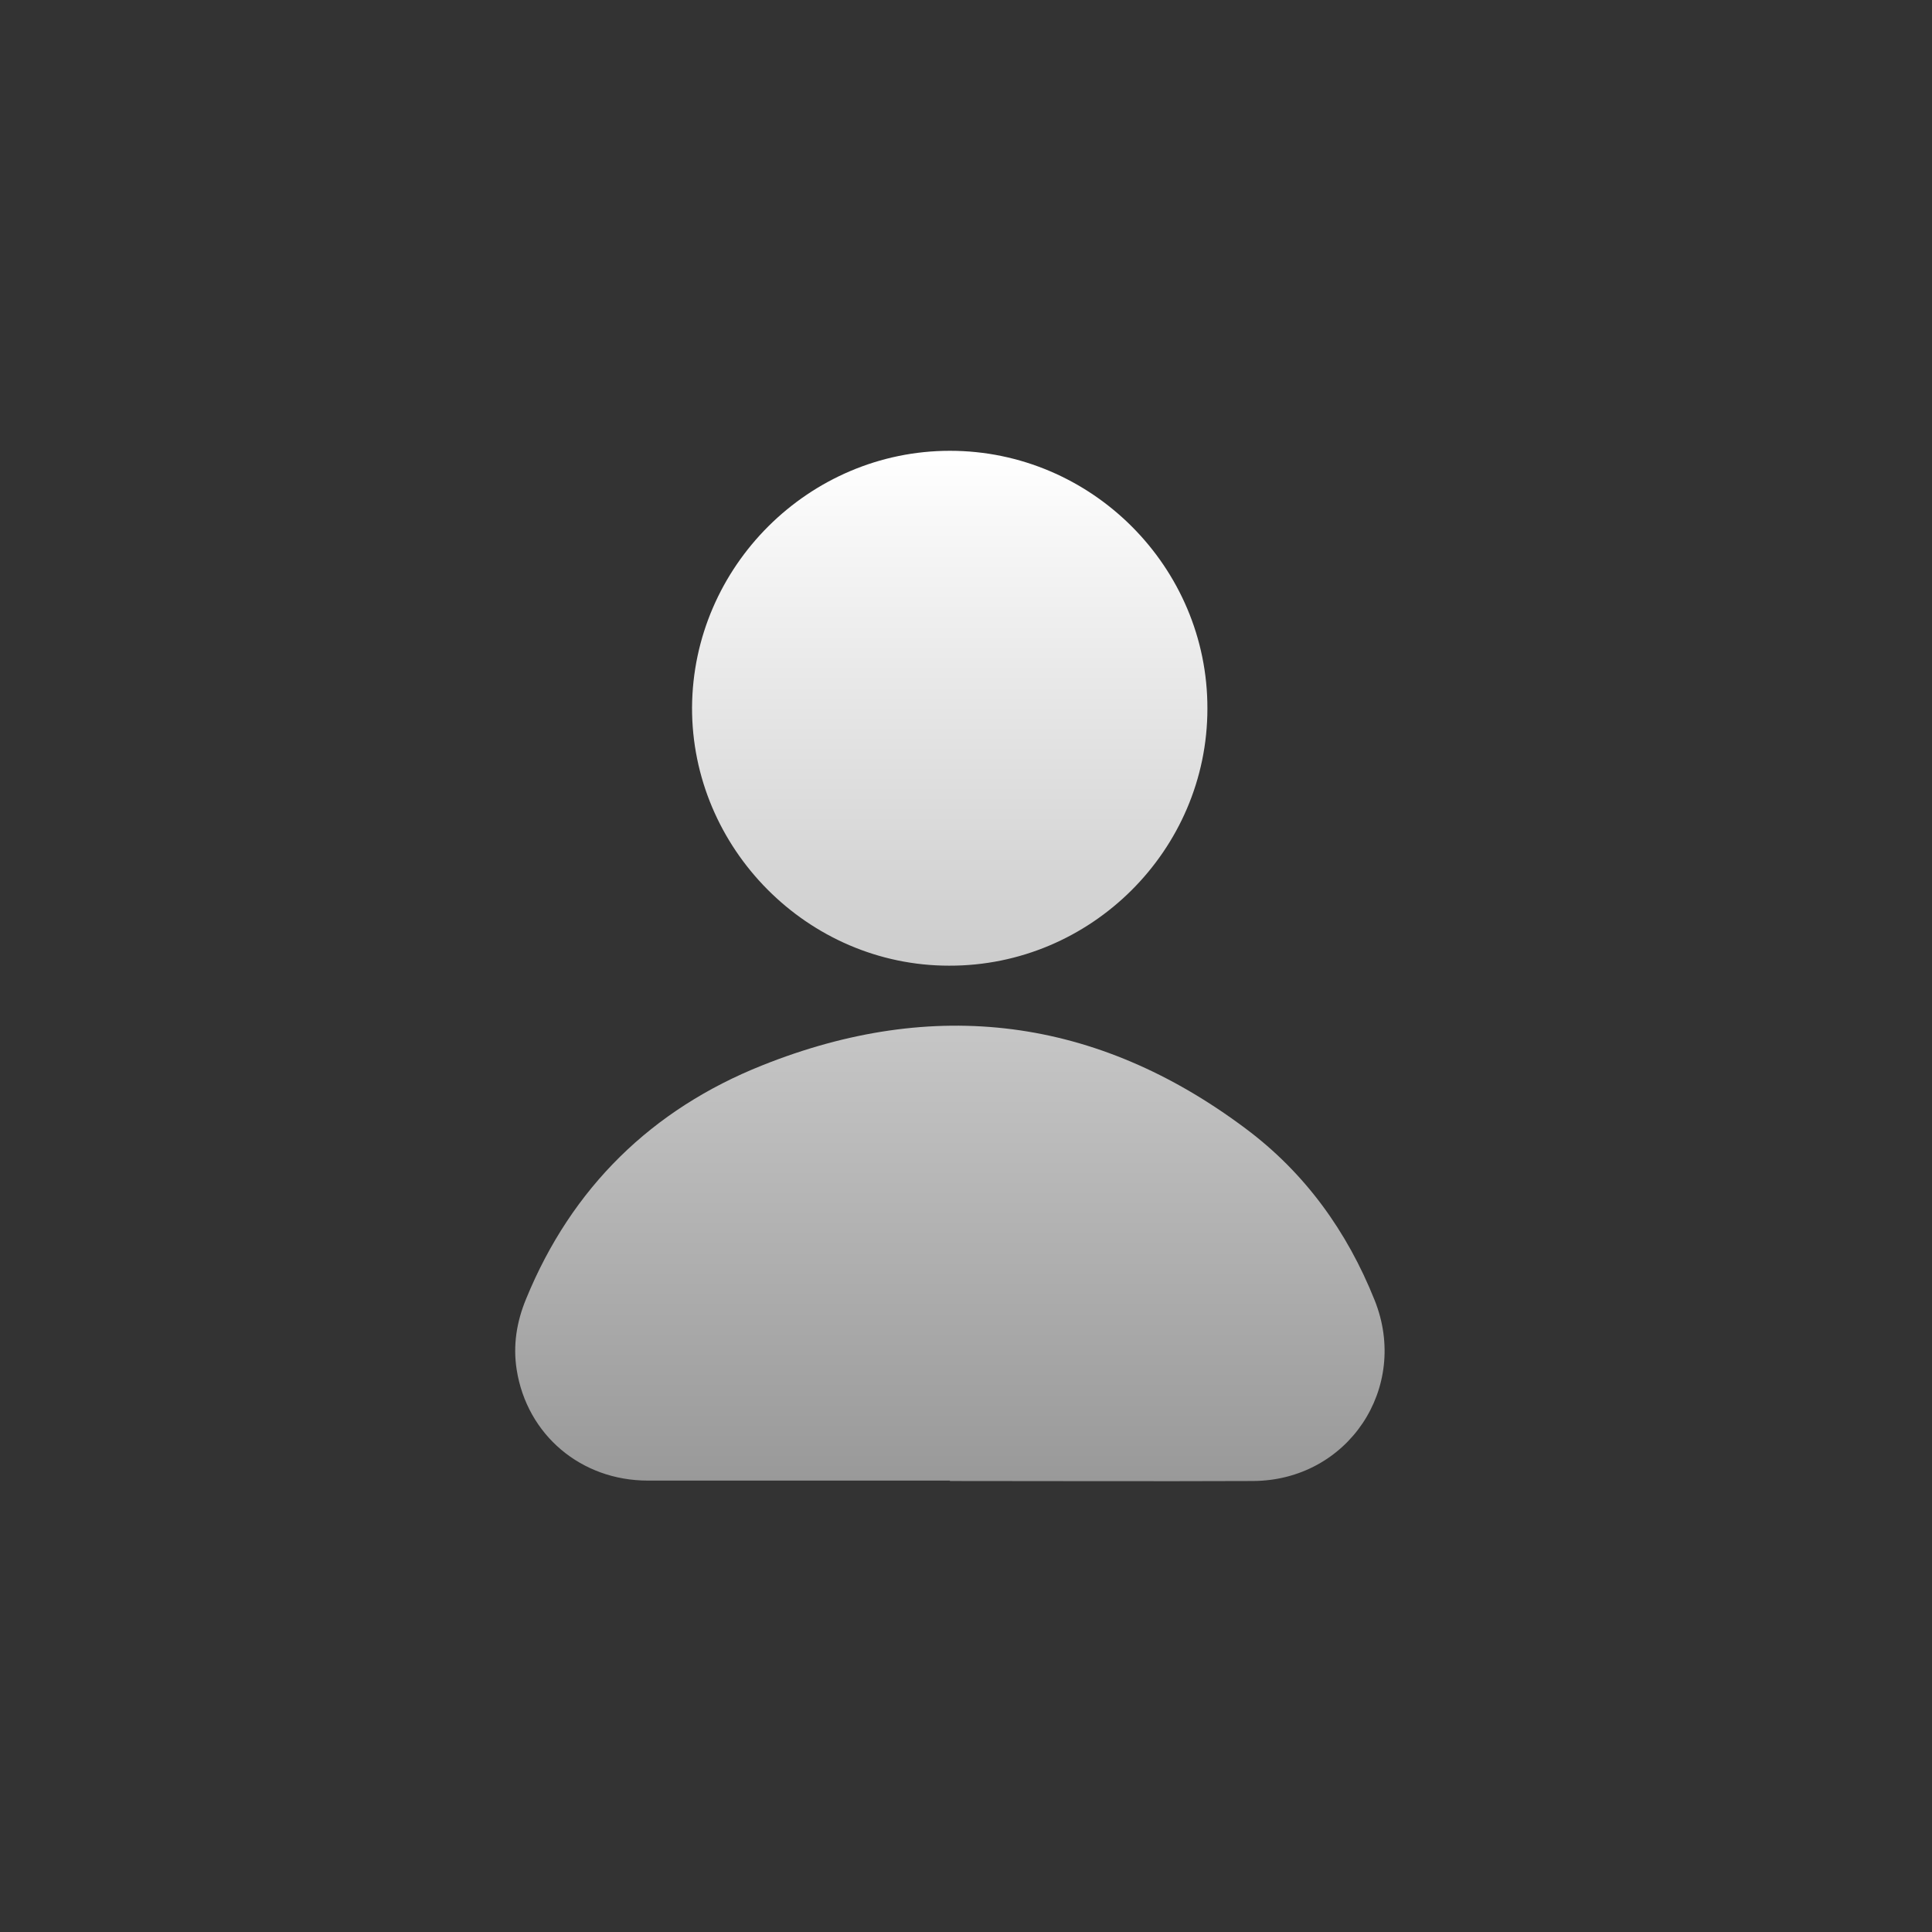
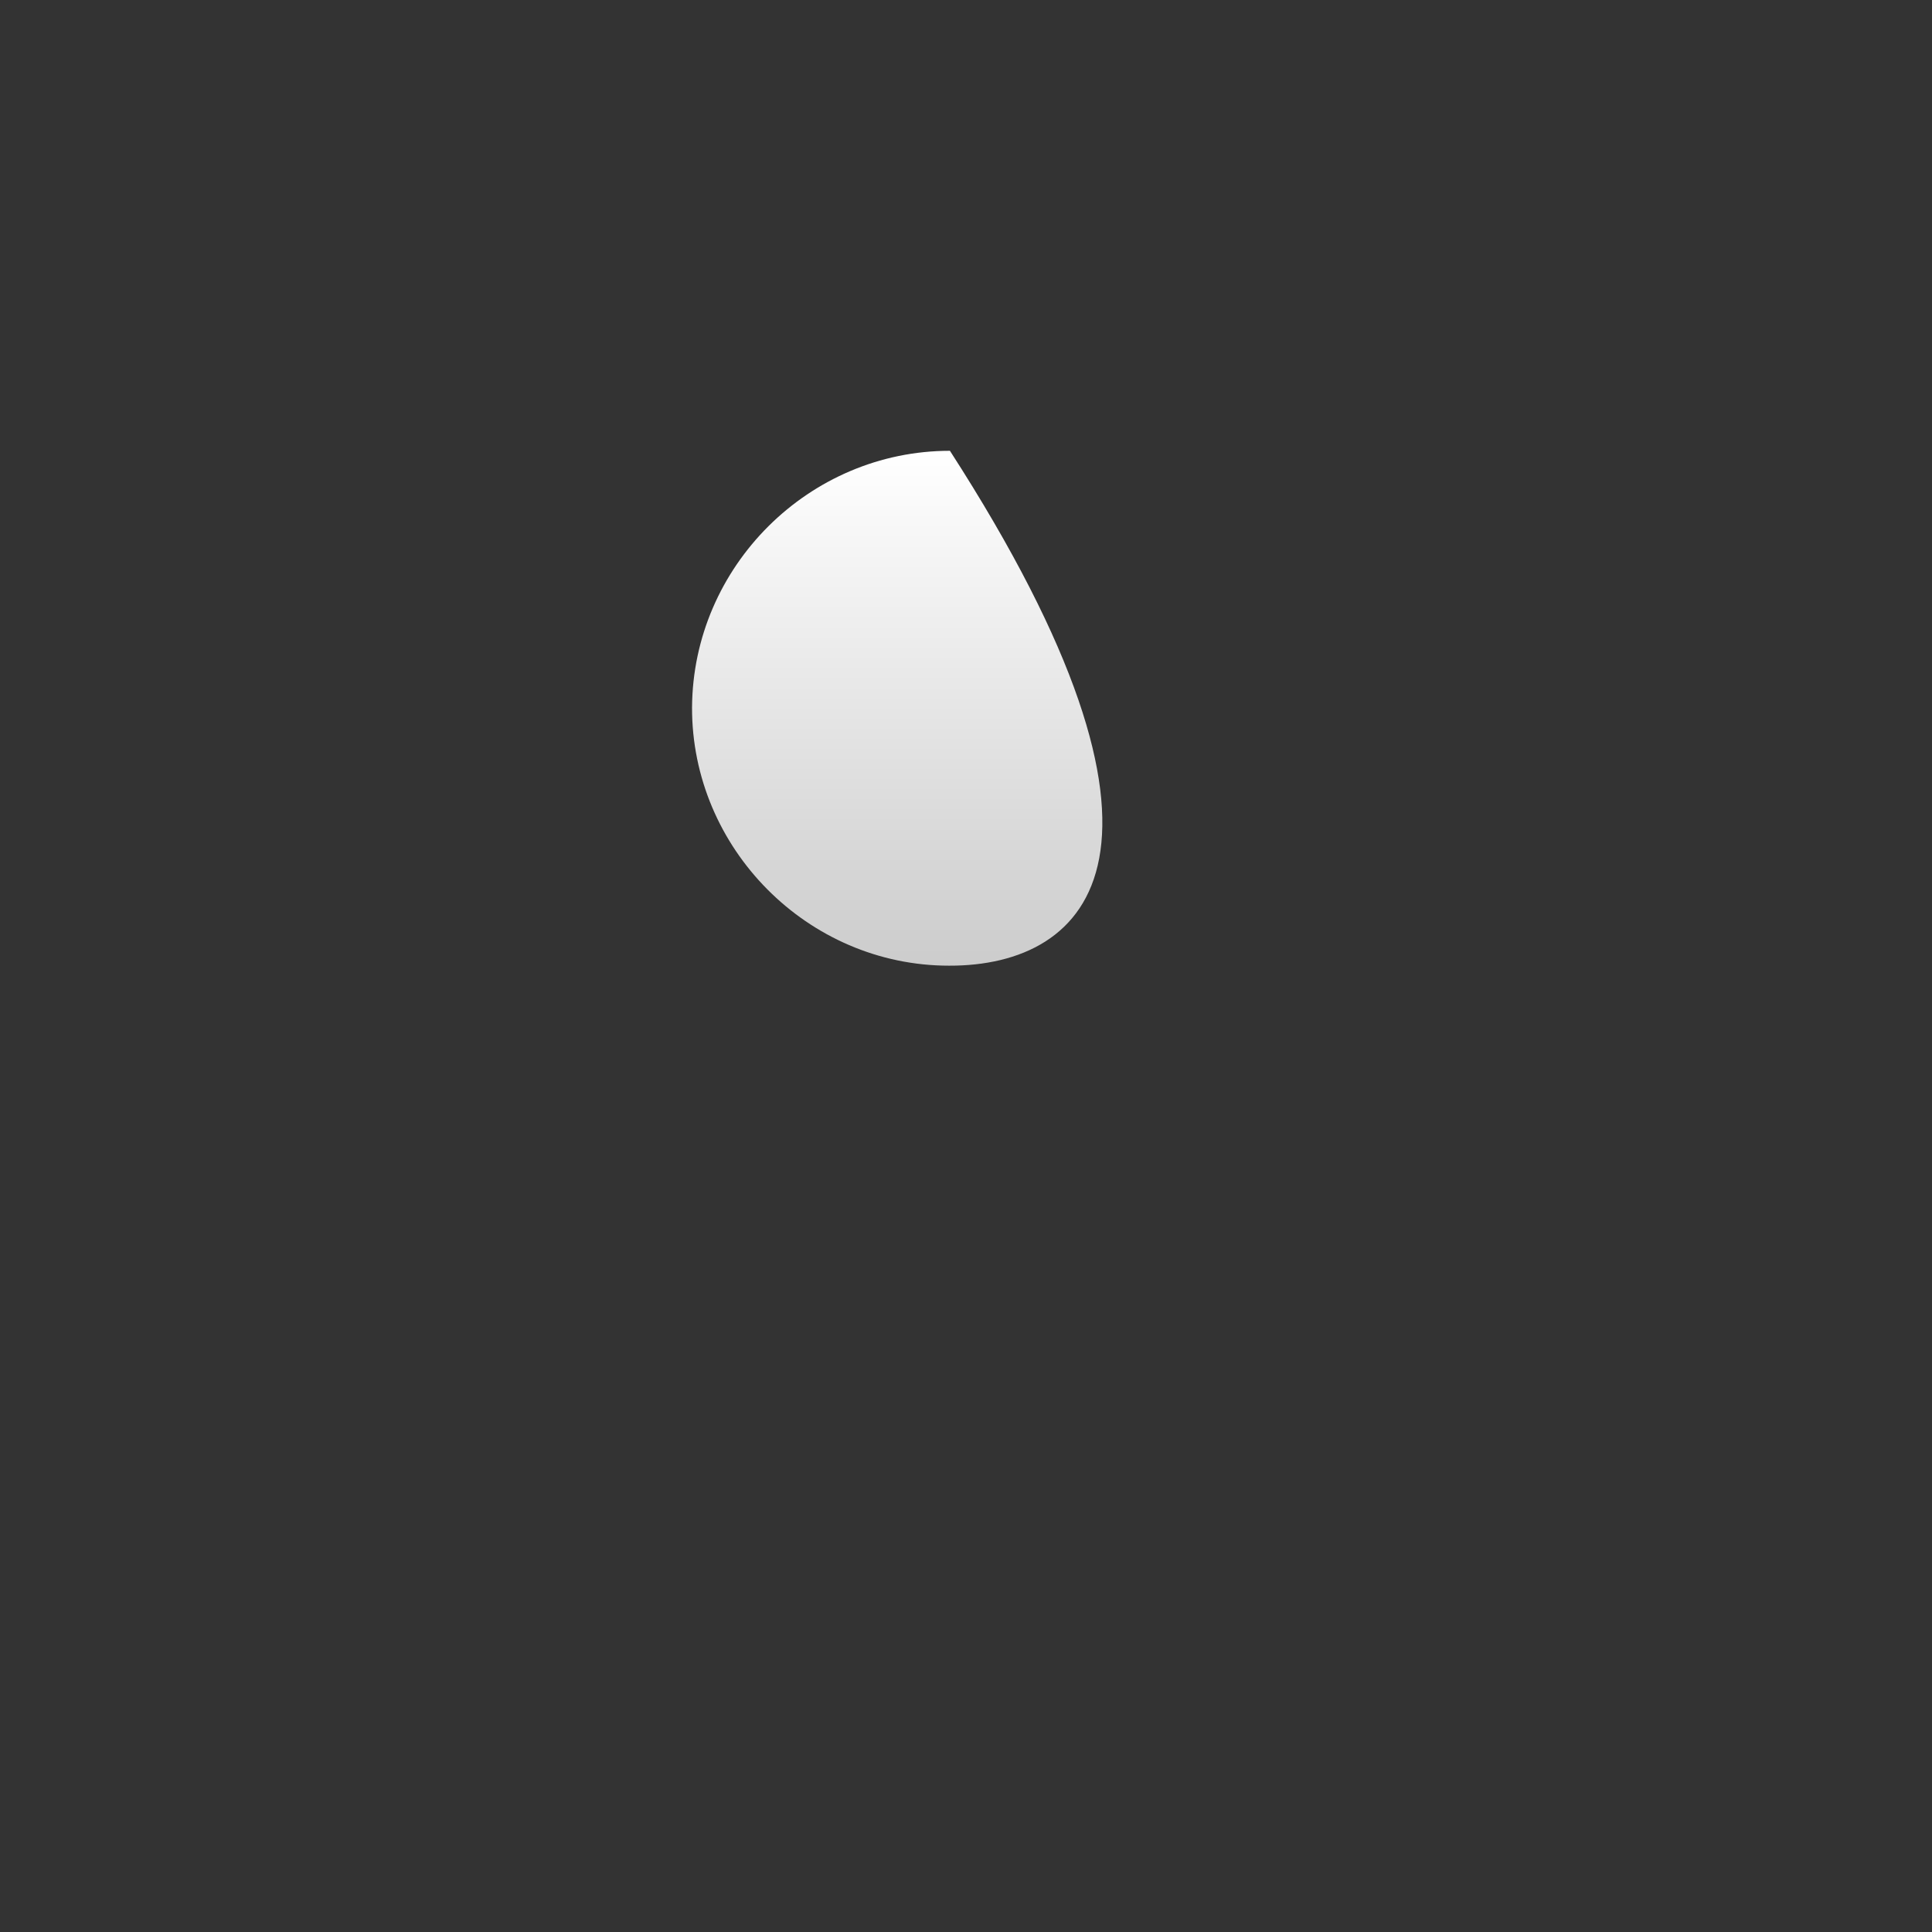
<svg xmlns="http://www.w3.org/2000/svg" width="60" height="60" viewBox="0 0 60 60" fill="none">
  <rect x="0" y="0" width="60" height="60" fill="#333333" stroke="none" />
-   <path d="M29.501 45.981C26.378 45.981 23.254 45.981 20.117 45.981C18.048 45.981 16.366 44.566 16.046 42.537C15.926 41.776 16.046 41.042 16.34 40.335C17.755 36.878 20.251 34.449 23.668 33.087C29.007 30.951 34.053 31.579 38.685 35.049C40.527 36.424 41.835 38.239 42.689 40.375C43.784 43.098 41.861 45.981 38.911 45.994C35.775 46.007 32.638 45.994 29.501 45.994V45.981Z" fill="url(#paint0_linear_4012_521)" />
-   <path d="M29.474 29.99C25.083 29.99 21.479 26.346 21.492 21.968C21.519 17.59 25.123 14 29.501 14C33.906 14 37.51 17.617 37.497 22.009C37.497 26.4 33.879 30.004 29.474 29.99Z" fill="url(#paint1_linear_4012_521)" />
+   <path d="M29.474 29.99C25.083 29.99 21.479 26.346 21.492 21.968C21.519 17.59 25.123 14 29.501 14C37.497 26.4 33.879 30.004 29.474 29.99Z" fill="url(#paint1_linear_4012_521)" />
  <defs>
    <linearGradient id="paint0_linear_4012_521" x1="29.5" y1="14" x2="29.5" y2="46" gradientUnits="userSpaceOnUse">
      <stop stop-color="white" />
      <stop offset="1" stop-color="#999999" />
    </linearGradient>
    <linearGradient id="paint1_linear_4012_521" x1="29.5" y1="14" x2="29.5" y2="46" gradientUnits="userSpaceOnUse">
      <stop stop-color="white" />
      <stop offset="1" stop-color="#999999" />
    </linearGradient>
  </defs>
</svg>